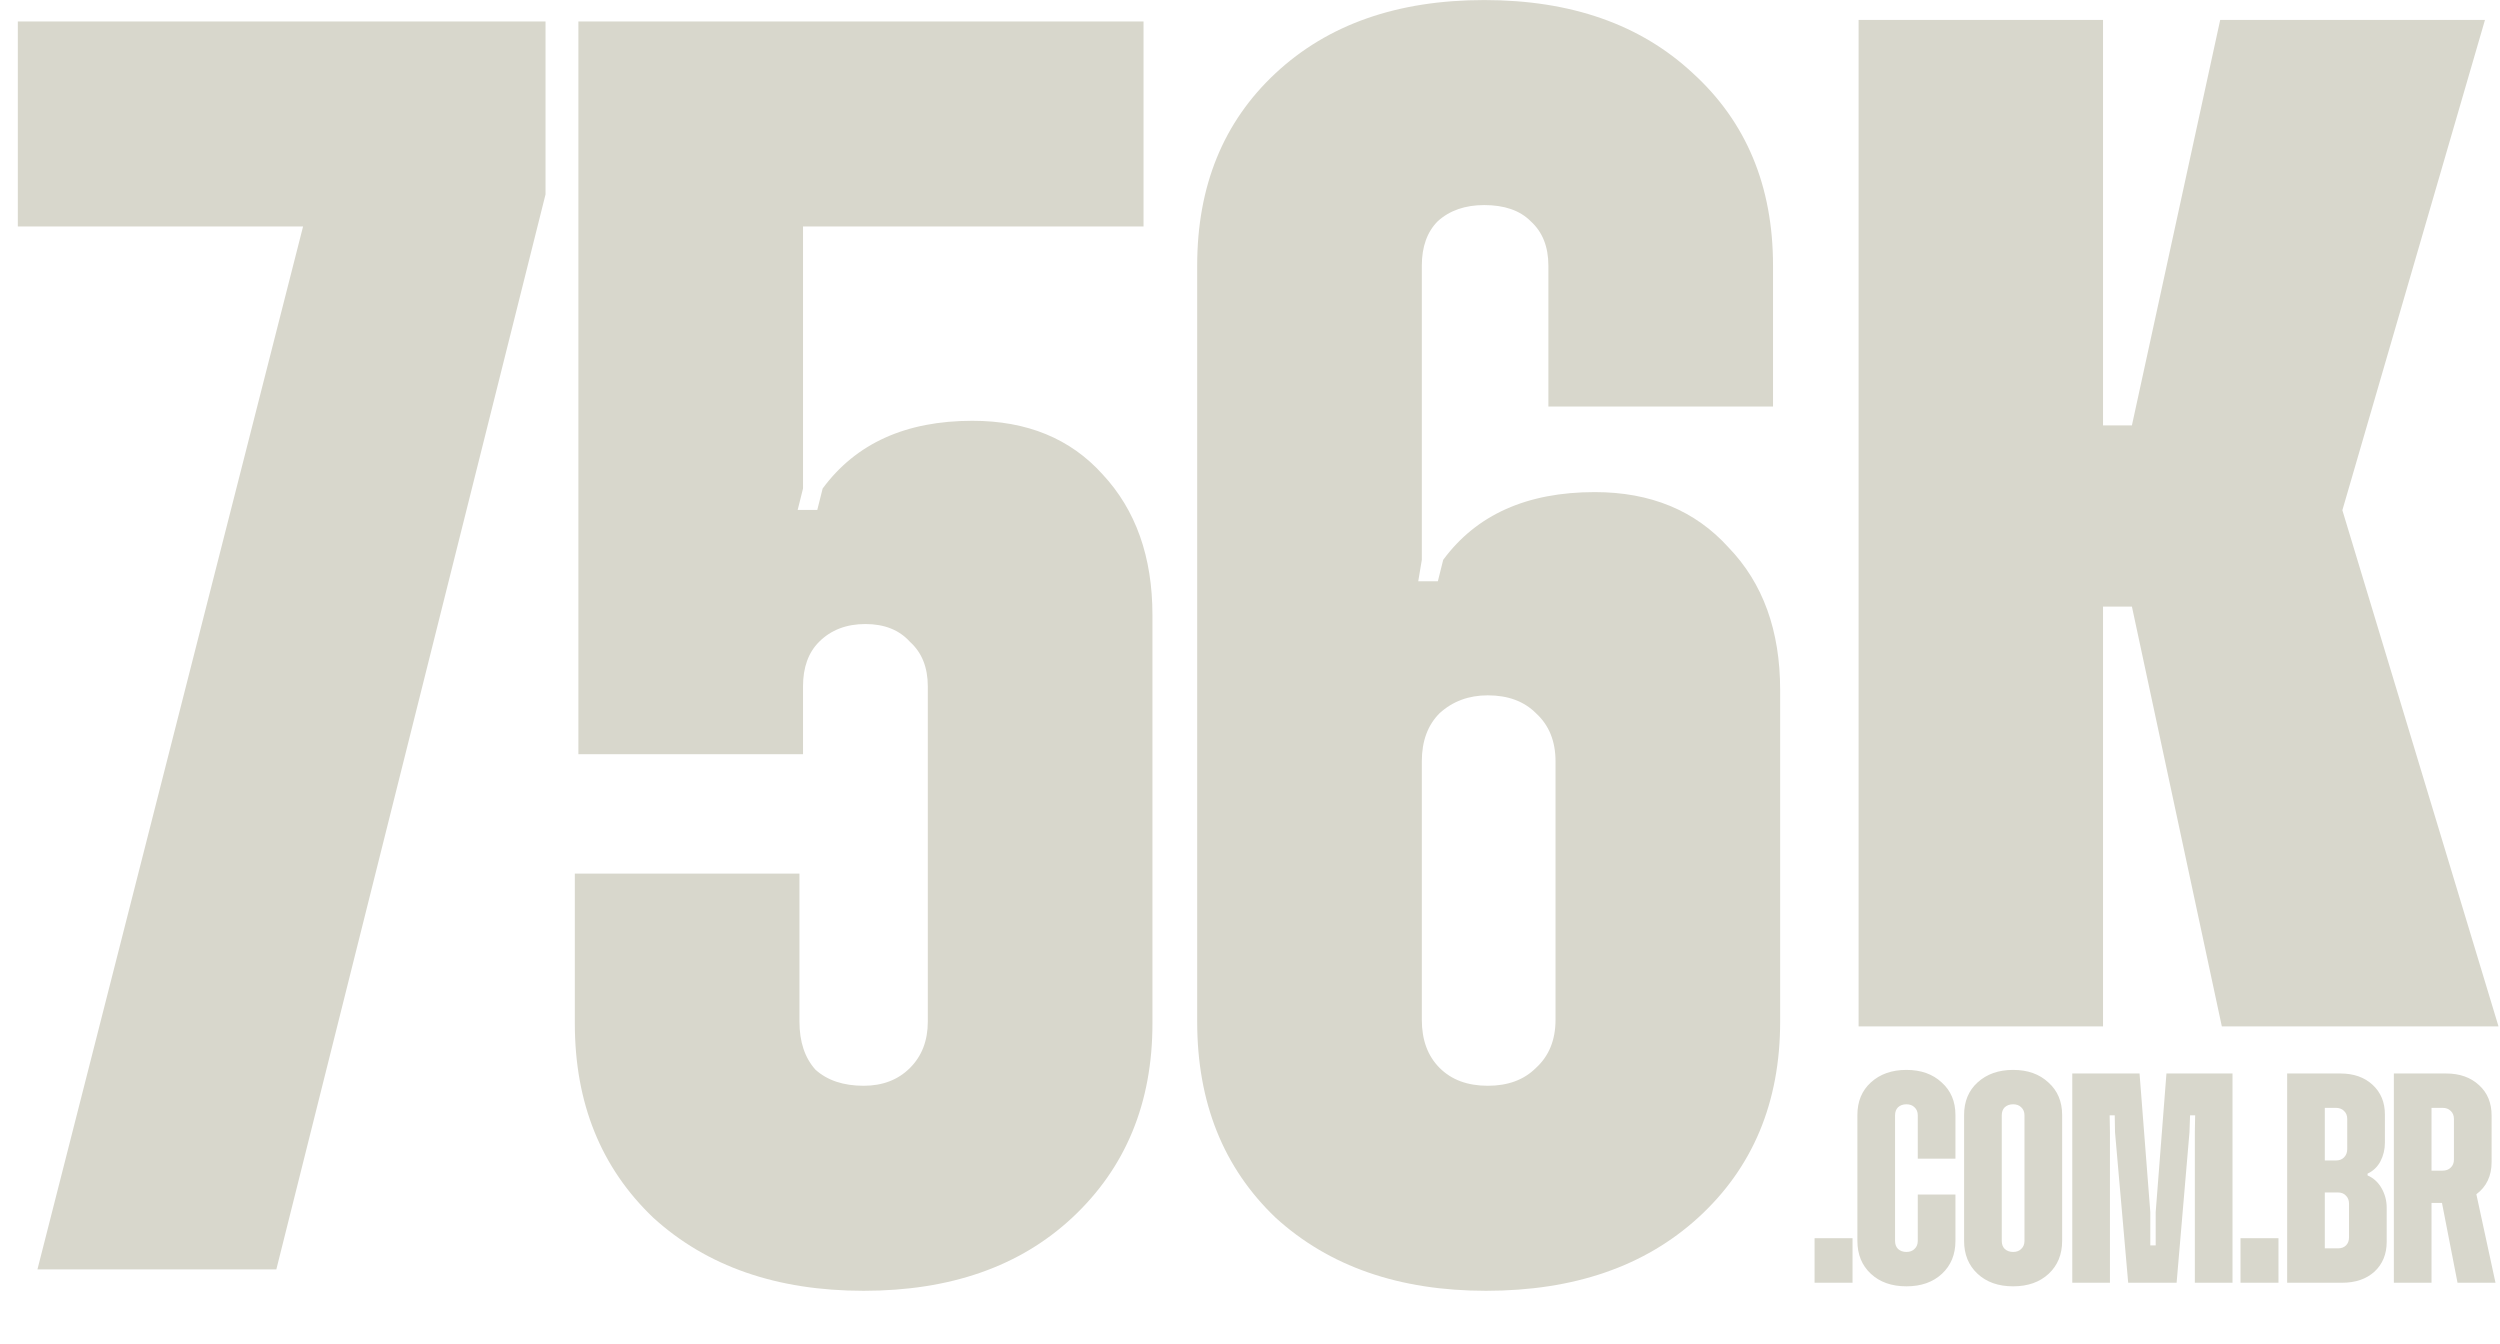
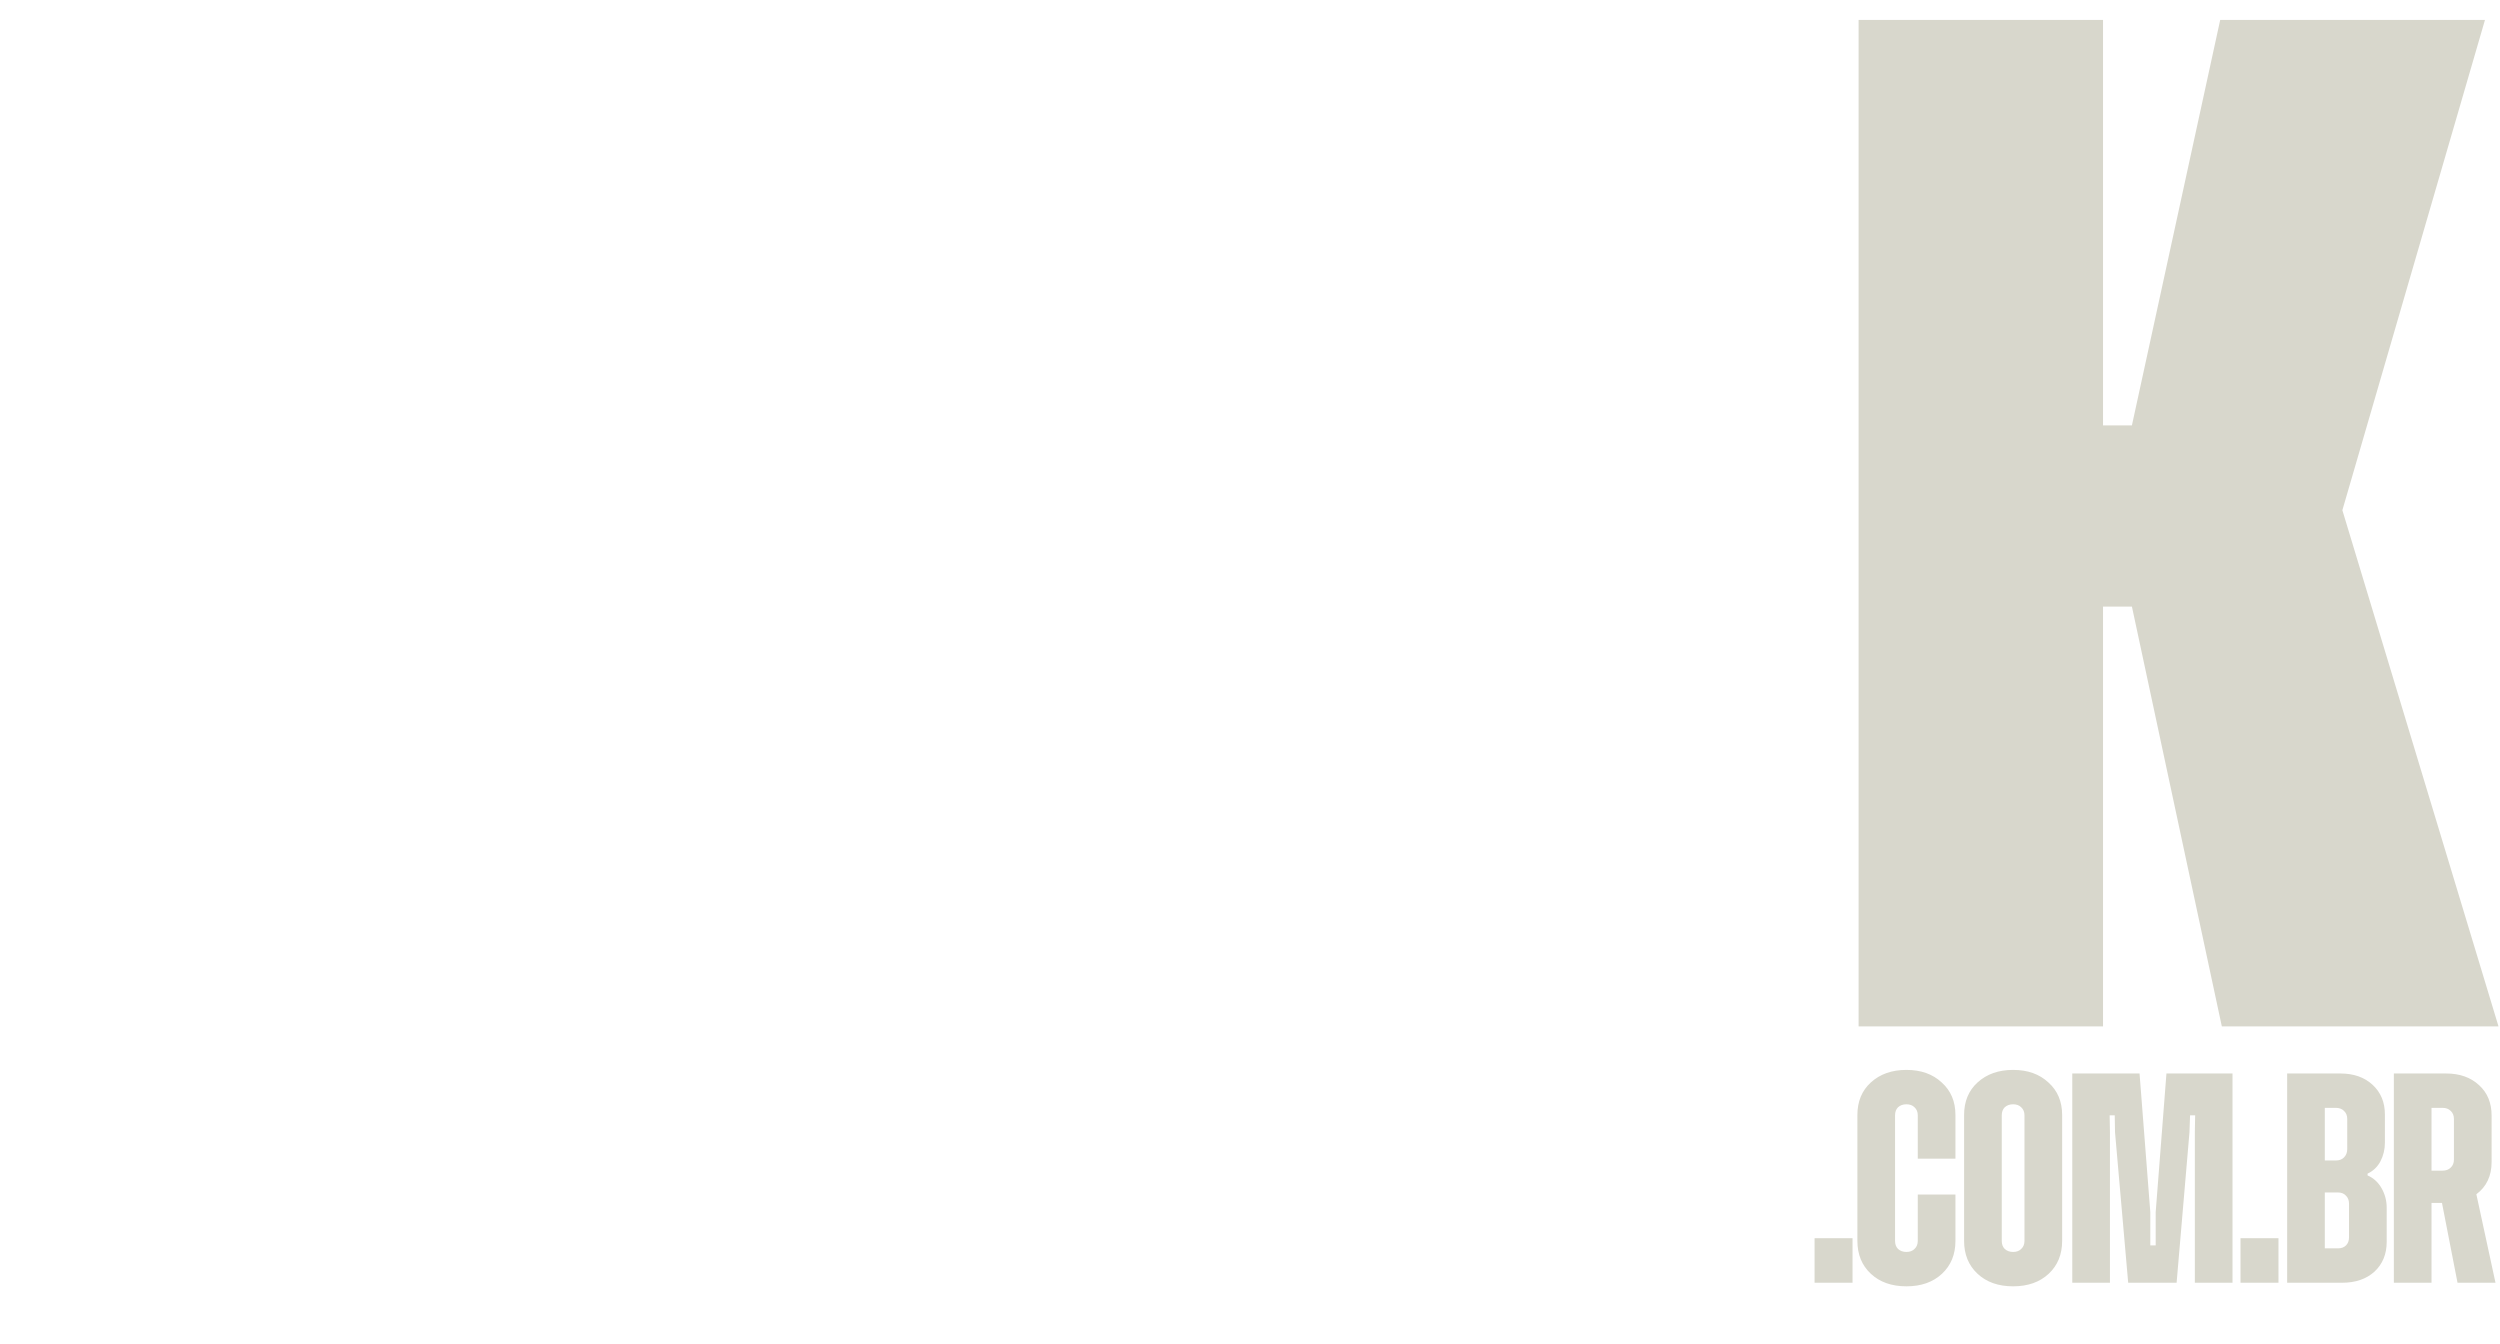
<svg xmlns="http://www.w3.org/2000/svg" width="493" height="265" viewBox="0 0 493 265" fill="none">
  <path d="M492.706 202.406L461.915 100.613L490.037 3.931H437.823L420.413 83.885H414.717V3.931H366.516V202.406H414.717V119.616H420.413L438.146 202.406H492.706Z" fill="#D8D7CC" />
-   <path d="M3.516 4.229H107.579V38.331L54.493 250.325H7.383L59.766 44.66H3.516V4.229ZM191.754 82.98C202.535 82.98 211.09 86.496 217.418 93.527C223.981 100.558 227.262 109.816 227.262 121.301V201.809C227.262 217.512 221.989 230.286 211.442 240.13C201.129 249.739 187.418 254.544 170.309 254.544C153.199 254.544 139.371 249.739 128.824 240.13C118.511 230.286 113.355 217.512 113.355 201.809V172.278H157.652V201.458C157.652 205.442 158.707 208.606 160.816 210.95C163.16 213.059 166.324 214.114 170.309 214.114C174.059 214.114 177.106 212.942 179.449 210.598C181.793 208.255 182.965 205.208 182.965 201.458V135.363C182.965 131.613 181.793 128.684 179.449 126.574C177.34 124.23 174.41 123.059 170.66 123.059C166.91 123.059 163.863 124.23 161.52 126.574C159.41 128.684 158.355 131.613 158.355 135.363V148.723H114.058V4.229H225.504V44.66H158.355V96.34L157.301 100.558H161.168L162.223 96.34C168.785 87.433 178.629 82.98 191.754 82.98ZM293.038 254.544C275.928 254.544 262.1 249.739 251.553 240.13C241.241 230.286 236.084 217.395 236.084 201.458V52.394C236.084 36.691 241.241 24.034 251.553 14.425C261.866 4.815 275.577 0.011 292.686 0.011C309.796 0.011 323.507 4.815 333.819 14.425C344.366 24.034 349.64 36.691 349.64 52.394V80.168H305.343V52.394C305.343 48.644 304.171 45.714 301.827 43.605C299.718 41.495 296.671 40.441 292.686 40.441C288.936 40.441 285.889 41.495 283.546 43.605C281.436 45.714 280.382 48.644 280.382 52.394V110.402L279.678 114.621H283.546L284.6 110.402C291.163 101.496 301.124 97.043 314.483 97.043C325.499 97.043 334.288 100.676 340.851 107.941C347.648 114.973 351.046 124.348 351.046 136.066V201.458C351.046 217.395 345.656 230.286 334.874 240.13C324.327 249.739 310.382 254.544 293.038 254.544ZM283.897 210.598C286.241 212.942 289.405 214.114 293.389 214.114C297.374 214.114 300.538 212.942 302.882 210.598C305.46 208.255 306.749 205.09 306.749 201.106V150.129C306.749 146.145 305.46 142.981 302.882 140.637C300.538 138.293 297.374 137.121 293.389 137.121C289.639 137.121 286.475 138.293 283.897 140.637C281.553 142.981 280.382 146.145 280.382 150.129V201.106C280.382 205.09 281.553 208.255 283.897 210.598Z" fill="#D8D7CC" />
  <path d="M357.835 252.956V244.173H365.321V252.956H357.835ZM382.96 251.187C381.191 252.838 378.853 253.663 375.945 253.663C373.037 253.663 370.699 252.838 368.93 251.187C367.162 249.537 366.278 247.375 366.278 244.703V219.886C366.278 217.214 367.162 215.072 368.93 213.46C370.738 211.81 373.076 210.985 375.945 210.985C378.814 210.985 381.132 211.81 382.901 213.46C384.709 215.072 385.613 217.214 385.613 219.886V228.492H378.185V219.945C378.185 219.277 377.969 218.746 377.537 218.353C377.144 217.96 376.613 217.764 375.945 217.764C375.277 217.764 374.727 217.96 374.294 218.353C373.901 218.746 373.705 219.277 373.705 219.945V244.703C373.705 245.371 373.901 245.902 374.294 246.295C374.727 246.688 375.277 246.884 375.945 246.884C376.613 246.884 377.144 246.688 377.537 246.295C377.969 245.902 378.185 245.371 378.185 244.703V235.566H385.613V244.703C385.613 247.375 384.728 249.537 382.96 251.187ZM404.002 251.187C402.233 252.838 399.895 253.663 396.987 253.663C394.079 253.663 391.74 252.838 389.972 251.187C388.203 249.537 387.319 247.375 387.319 244.703V219.886C387.319 217.214 388.203 215.072 389.972 213.46C391.78 211.81 394.118 210.985 396.987 210.985C399.856 210.985 402.174 211.81 403.943 213.46C405.75 215.072 406.654 217.214 406.654 219.886V244.703C406.654 247.375 405.77 249.537 404.002 251.187ZM395.336 246.295C395.769 246.688 396.319 246.884 396.987 246.884C397.655 246.884 398.185 246.688 398.578 246.295C399.011 245.902 399.227 245.371 399.227 244.703V219.945C399.227 219.277 399.011 218.746 398.578 218.353C398.185 217.96 397.655 217.764 396.987 217.764C396.319 217.764 395.769 217.96 395.336 218.353C394.943 218.746 394.747 219.277 394.747 219.945V244.703C394.747 245.371 394.943 245.902 395.336 246.295ZM408.654 252.956V211.692H421.918L424.04 239.044V245.587H425.101V239.044L427.223 211.692H440.251V252.956H432.823V223.305L432.882 219.945H431.88L431.762 223.305L429.227 252.956H419.678L417.084 223.305L417.025 219.945H416.023L416.082 223.305V252.956H408.654ZM441.829 252.956V244.173H449.315V252.956H441.829ZM466.883 231.793C468.062 232.304 468.985 233.149 469.653 234.328C470.321 235.507 470.656 236.784 470.656 238.16V244.88C470.656 247.316 469.85 249.281 468.239 250.775C466.627 252.229 464.505 252.956 461.872 252.956H451.026V211.692H461.519C464.152 211.692 466.274 212.439 467.885 213.932C469.496 215.425 470.302 217.371 470.302 219.768V225.368C470.302 226.665 470.007 227.883 469.418 229.023C468.828 230.123 467.983 230.929 466.883 231.44V231.793ZM460.634 218.471H458.453V228.846H460.634C461.302 228.846 461.833 228.649 462.226 228.256C462.658 227.824 462.874 227.274 462.874 226.606V220.652C462.874 219.984 462.658 219.454 462.226 219.061C461.833 218.668 461.302 218.471 460.634 218.471ZM463.228 243.996V237.393C463.228 236.725 463.032 236.195 462.639 235.802C462.246 235.37 461.715 235.153 461.047 235.153H458.453V246.177H461.047C461.715 246.177 462.246 245.98 462.639 245.587C463.032 245.194 463.228 244.664 463.228 243.996ZM484.624 252.956L481.558 237.217H479.495V252.956H472.068V211.692H482.383C485.056 211.692 487.217 212.458 488.868 213.991C490.518 215.484 491.344 217.489 491.344 220.004V229.141C491.344 231.892 490.341 234.014 488.337 235.507L492.11 252.956H484.624ZM479.495 218.471V230.85H481.676C482.344 230.85 482.875 230.654 483.268 230.261C483.7 229.868 483.916 229.337 483.916 228.669V220.652C483.916 219.984 483.7 219.454 483.268 219.061C482.875 218.668 482.344 218.471 481.676 218.471H479.495Z" fill="#D8D7CC" />
</svg>